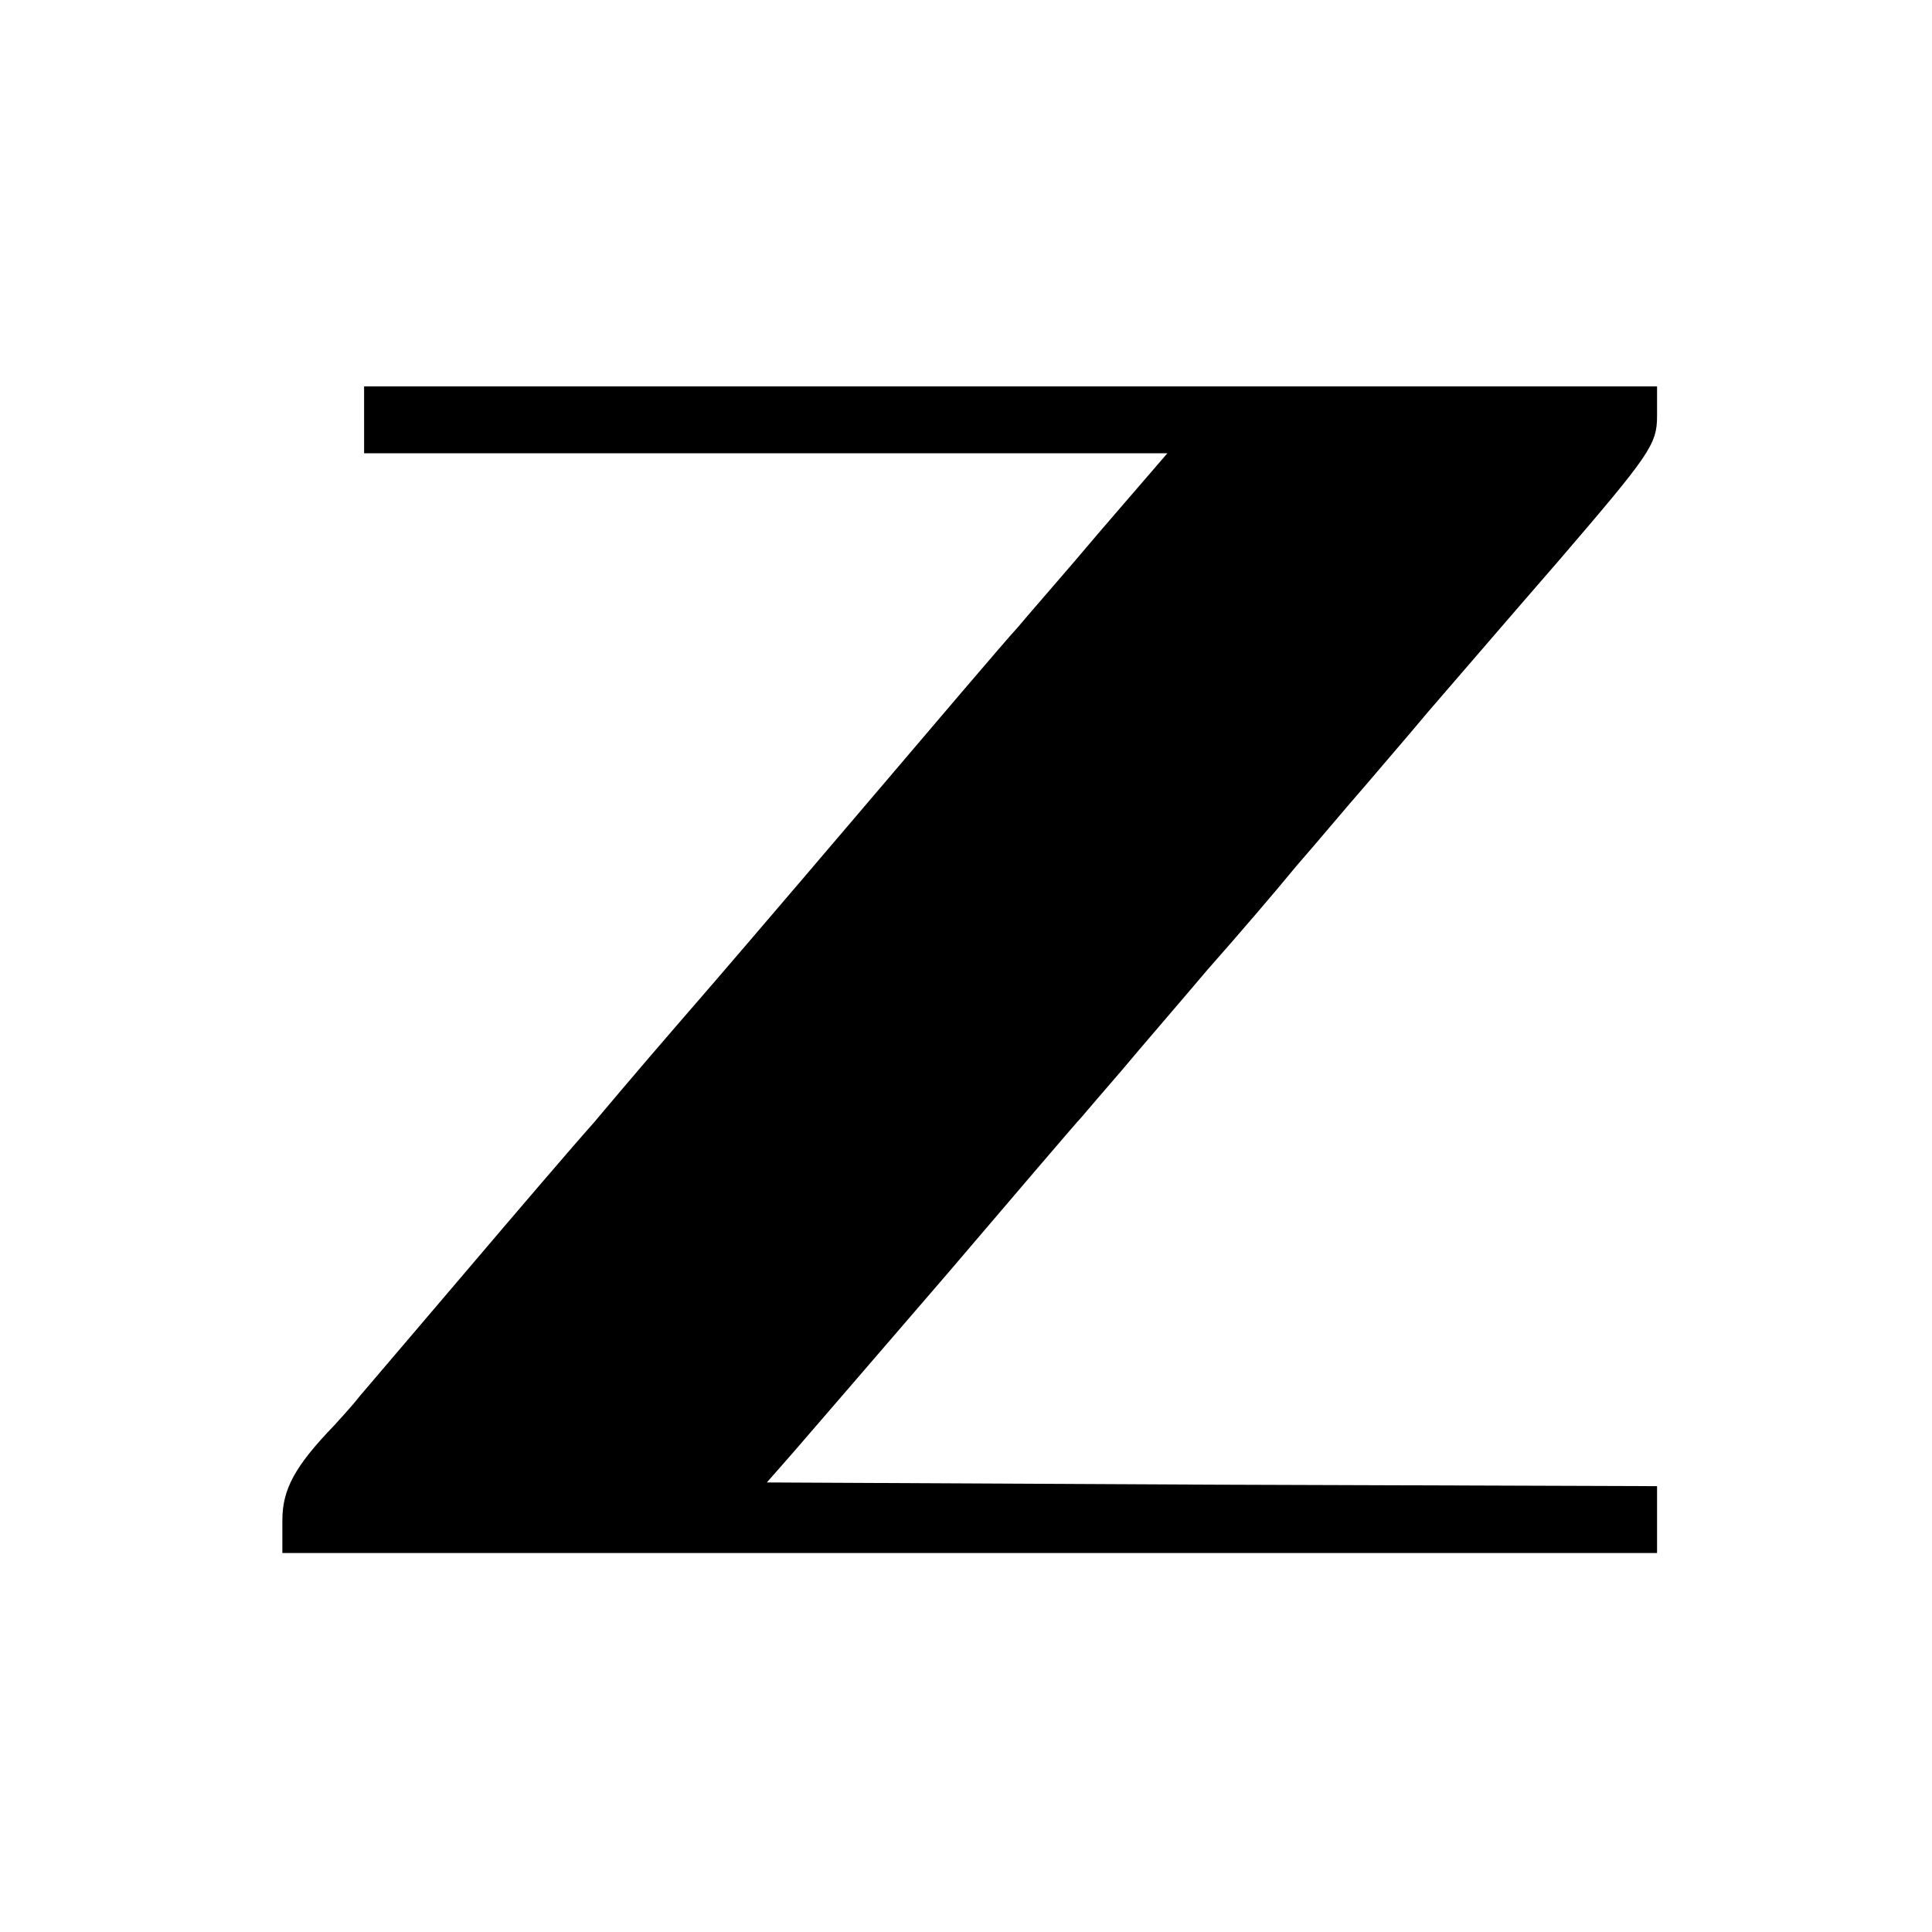
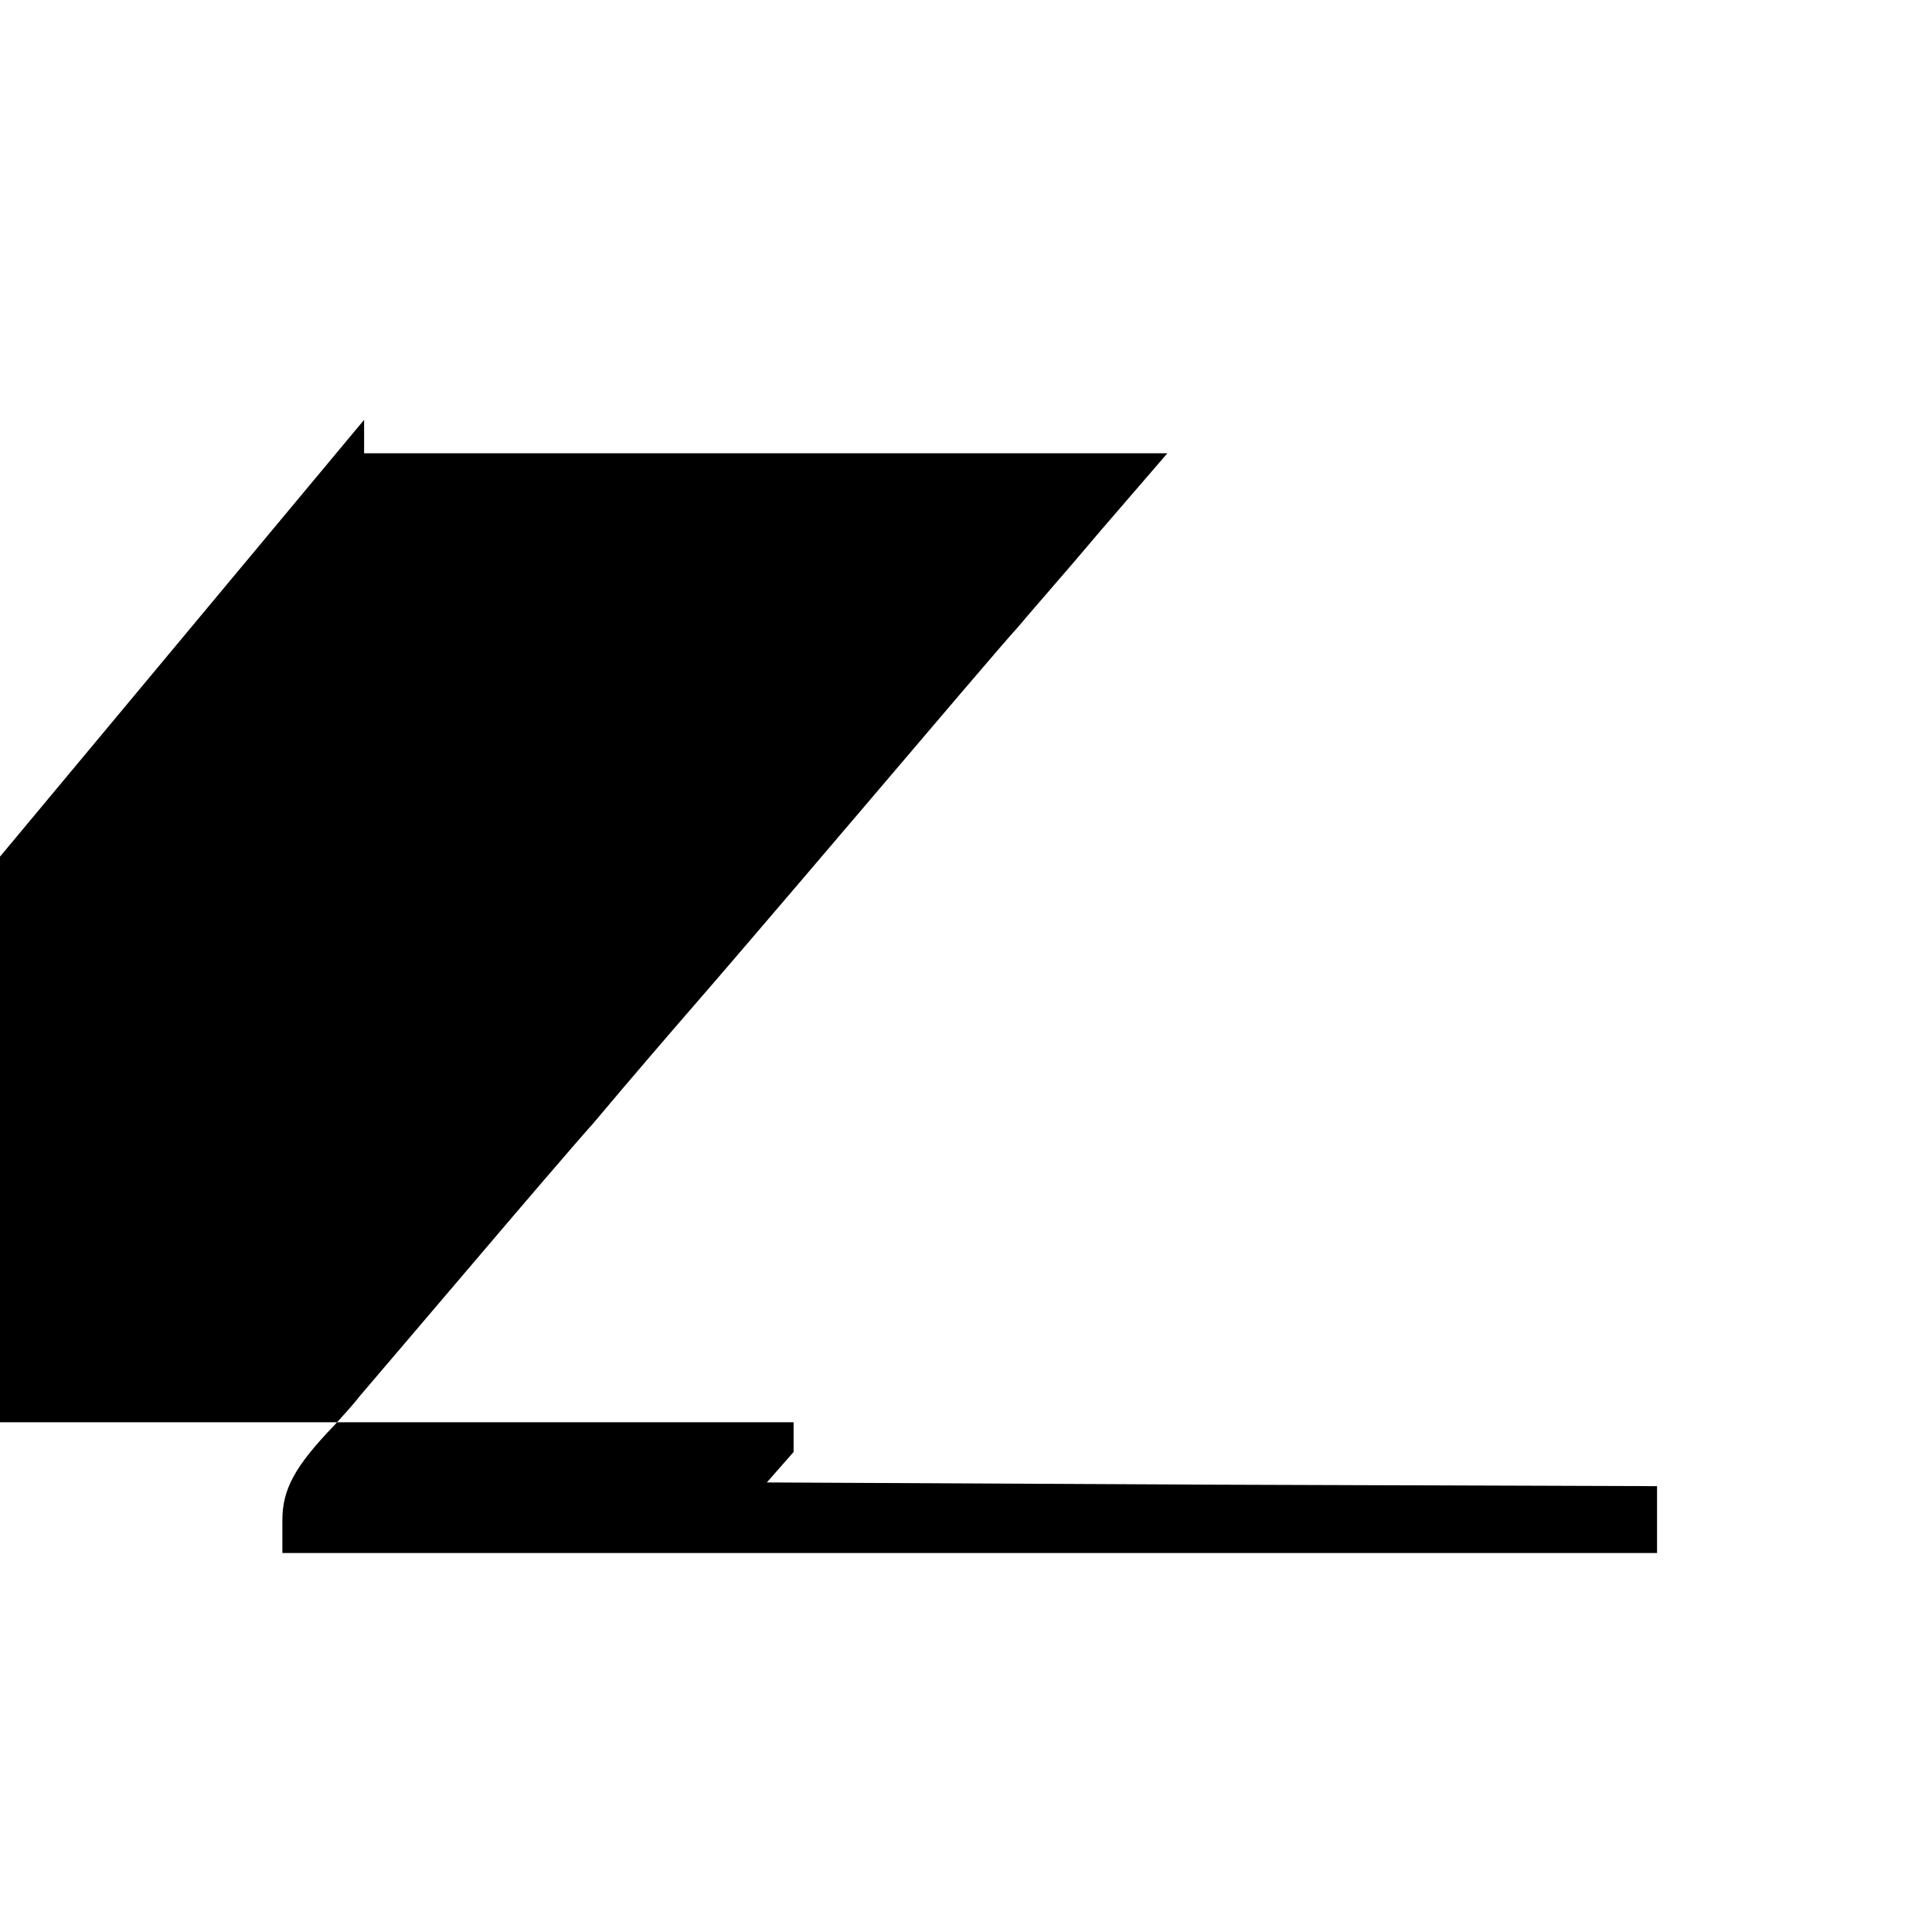
<svg xmlns="http://www.w3.org/2000/svg" version="1.0" width="260pt" height="260pt" viewBox="0 0 260 260" preserveAspectRatio="xMidYMid meet">
  <g transform="translate(0,260) scale(0.1,-0.1)" fill="#000000" stroke="none">
-     <path d="M490 2035 l0 -45 541 0 540 0 -88 -102 c-48 -57 -100 -116 -114 -133 -15 -16 -111 -129 -214 -250 -103 -121 -199 -233 -214 -250 -39 -45 -90 -104 -142 -166 -26 -29 -103 -119 -171 -199 -68 -80 -133 -156 -144 -169 -10 -13 -26 -30 -34 -39 -53 -55 -70 -86 -70 -128 l0 -44 925 0 925 0 0 45 0 45 -599 2 -599 3 36 41 c20 23 113 131 207 240 93 109 174 204 180 210 5 6 30 35 55 64 25 30 77 90 115 135 39 44 93 107 120 140 28 32 68 80 90 105 22 26 61 71 86 101 26 30 105 122 178 206 121 141 131 155 131 193 l0 40 -870 0 -870 0 0 -45z" />
+     <path d="M490 2035 l0 -45 541 0 540 0 -88 -102 c-48 -57 -100 -116 -114 -133 -15 -16 -111 -129 -214 -250 -103 -121 -199 -233 -214 -250 -39 -45 -90 -104 -142 -166 -26 -29 -103 -119 -171 -199 -68 -80 -133 -156 -144 -169 -10 -13 -26 -30 -34 -39 -53 -55 -70 -86 -70 -128 l0 -44 925 0 925 0 0 45 0 45 -599 2 -599 3 36 41 l0 40 -870 0 -870 0 0 -45z" />
  </g>
</svg>